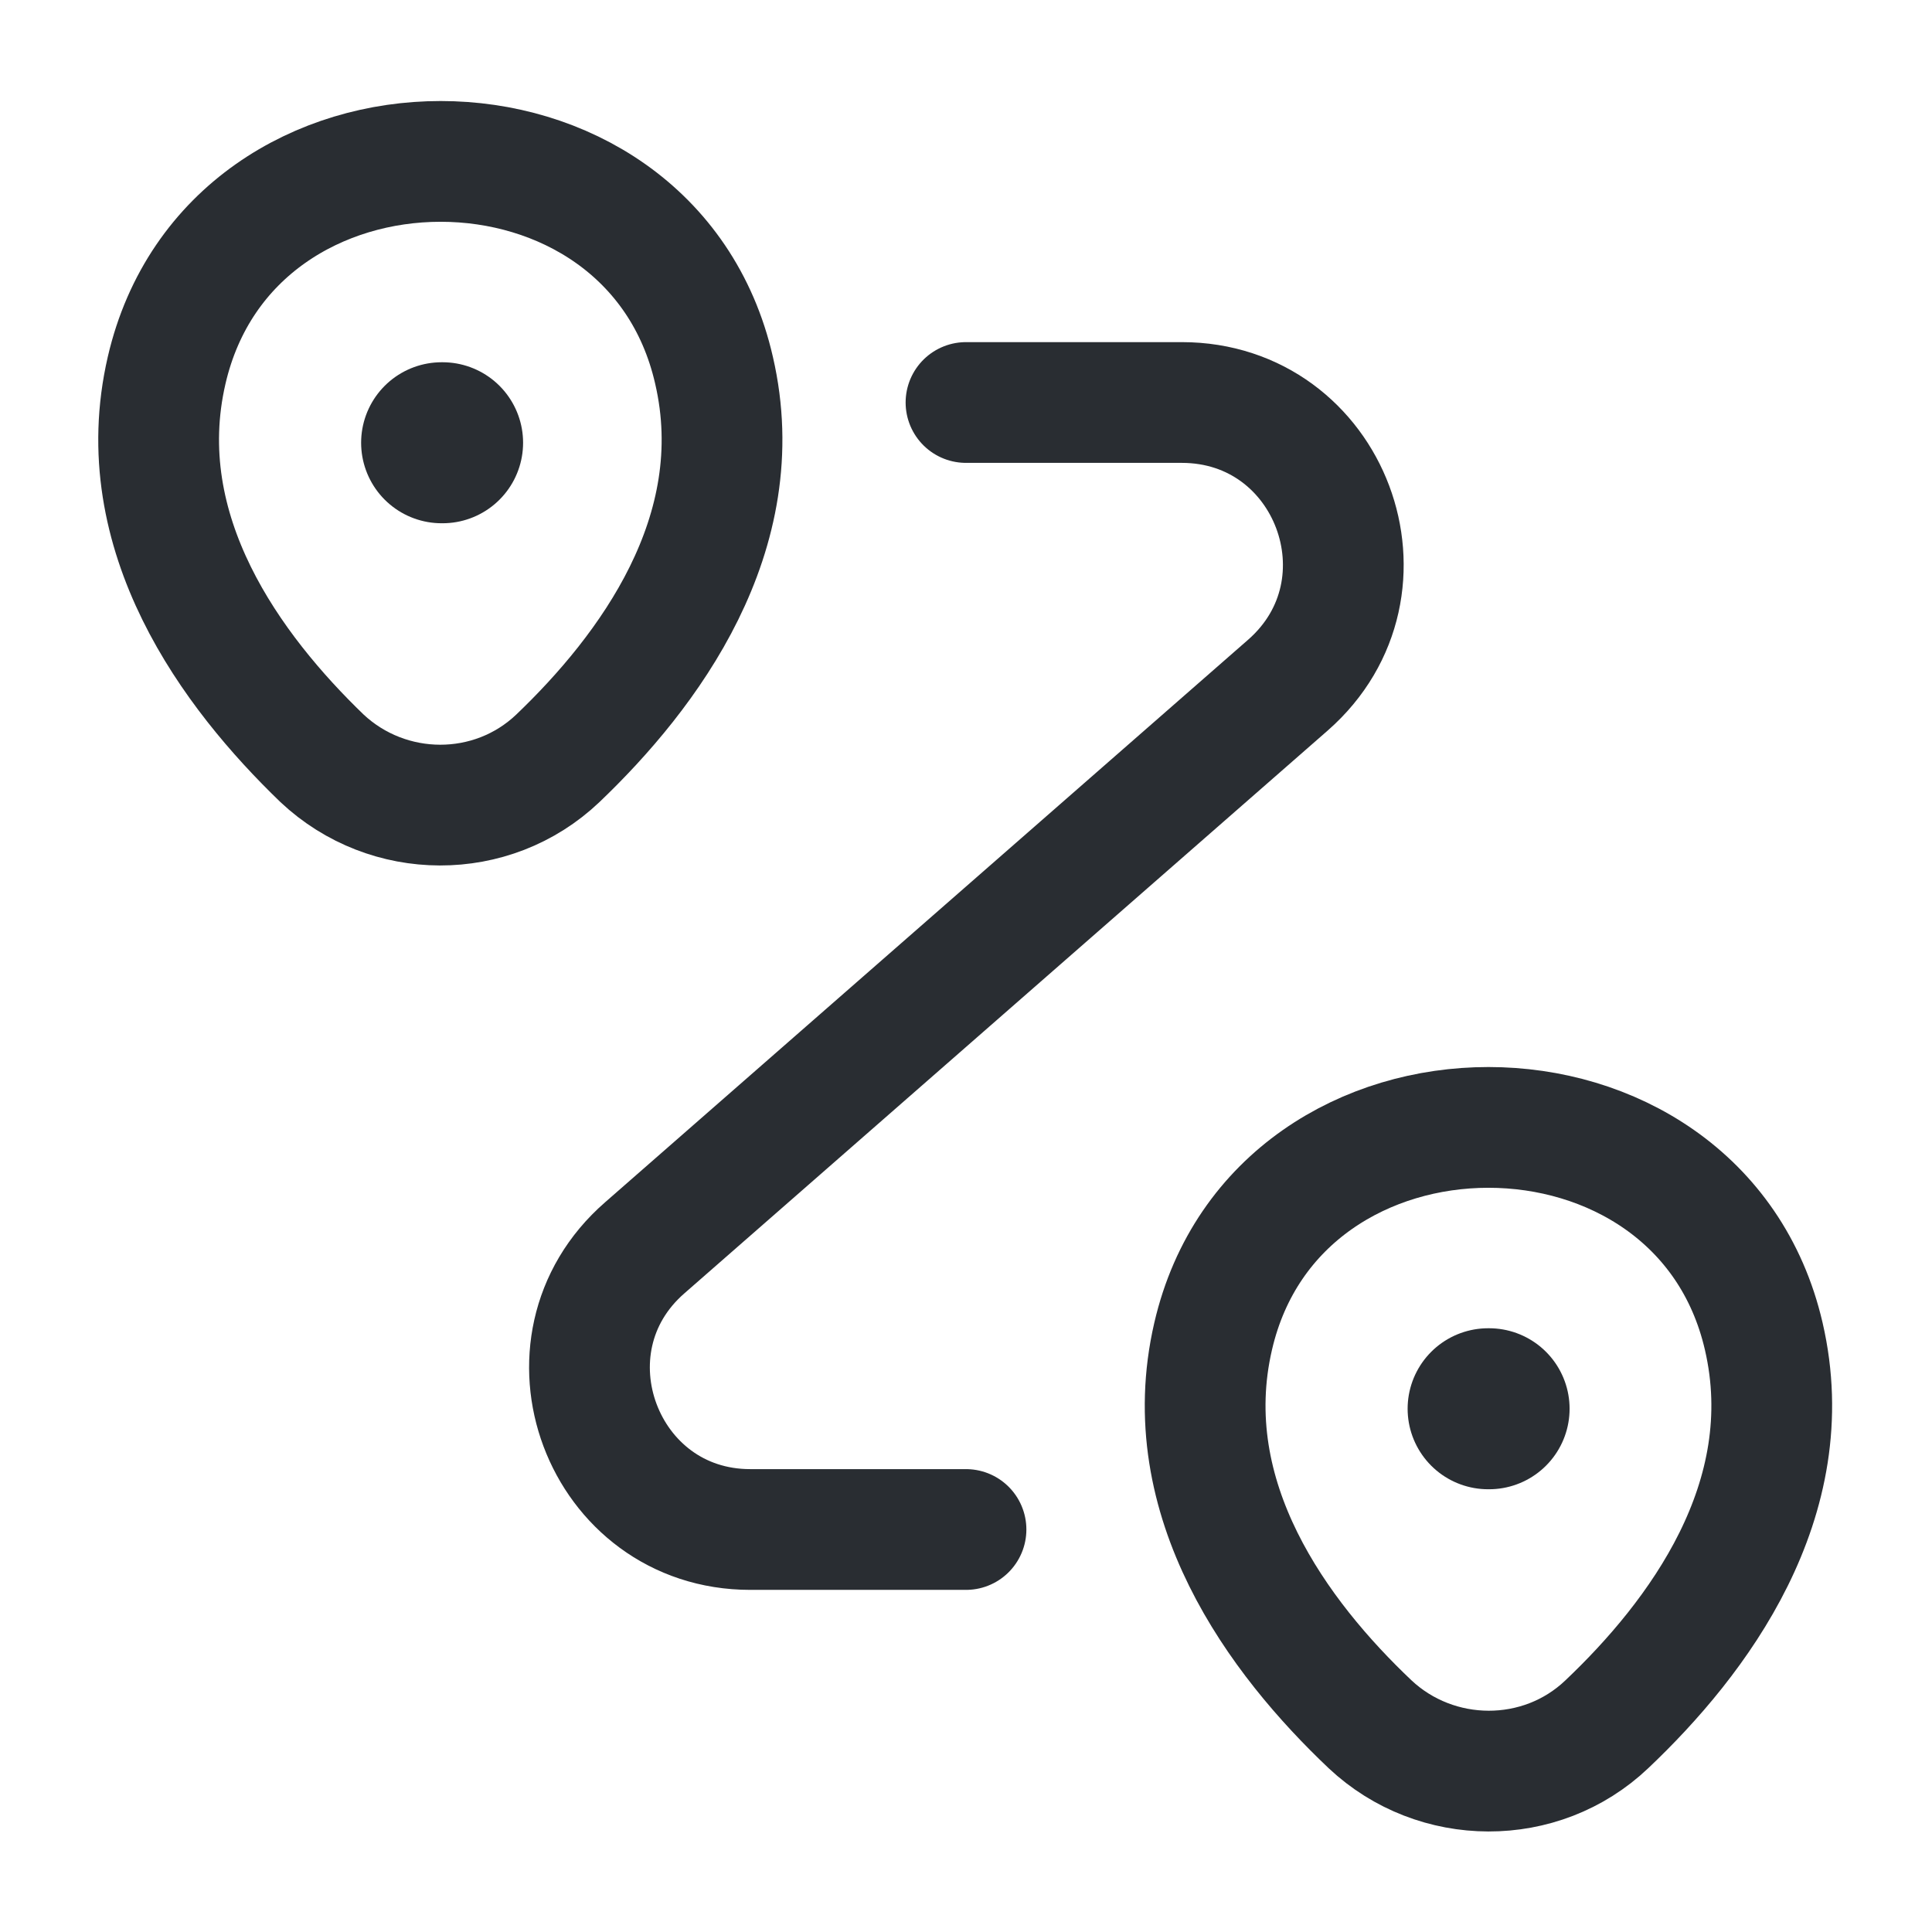
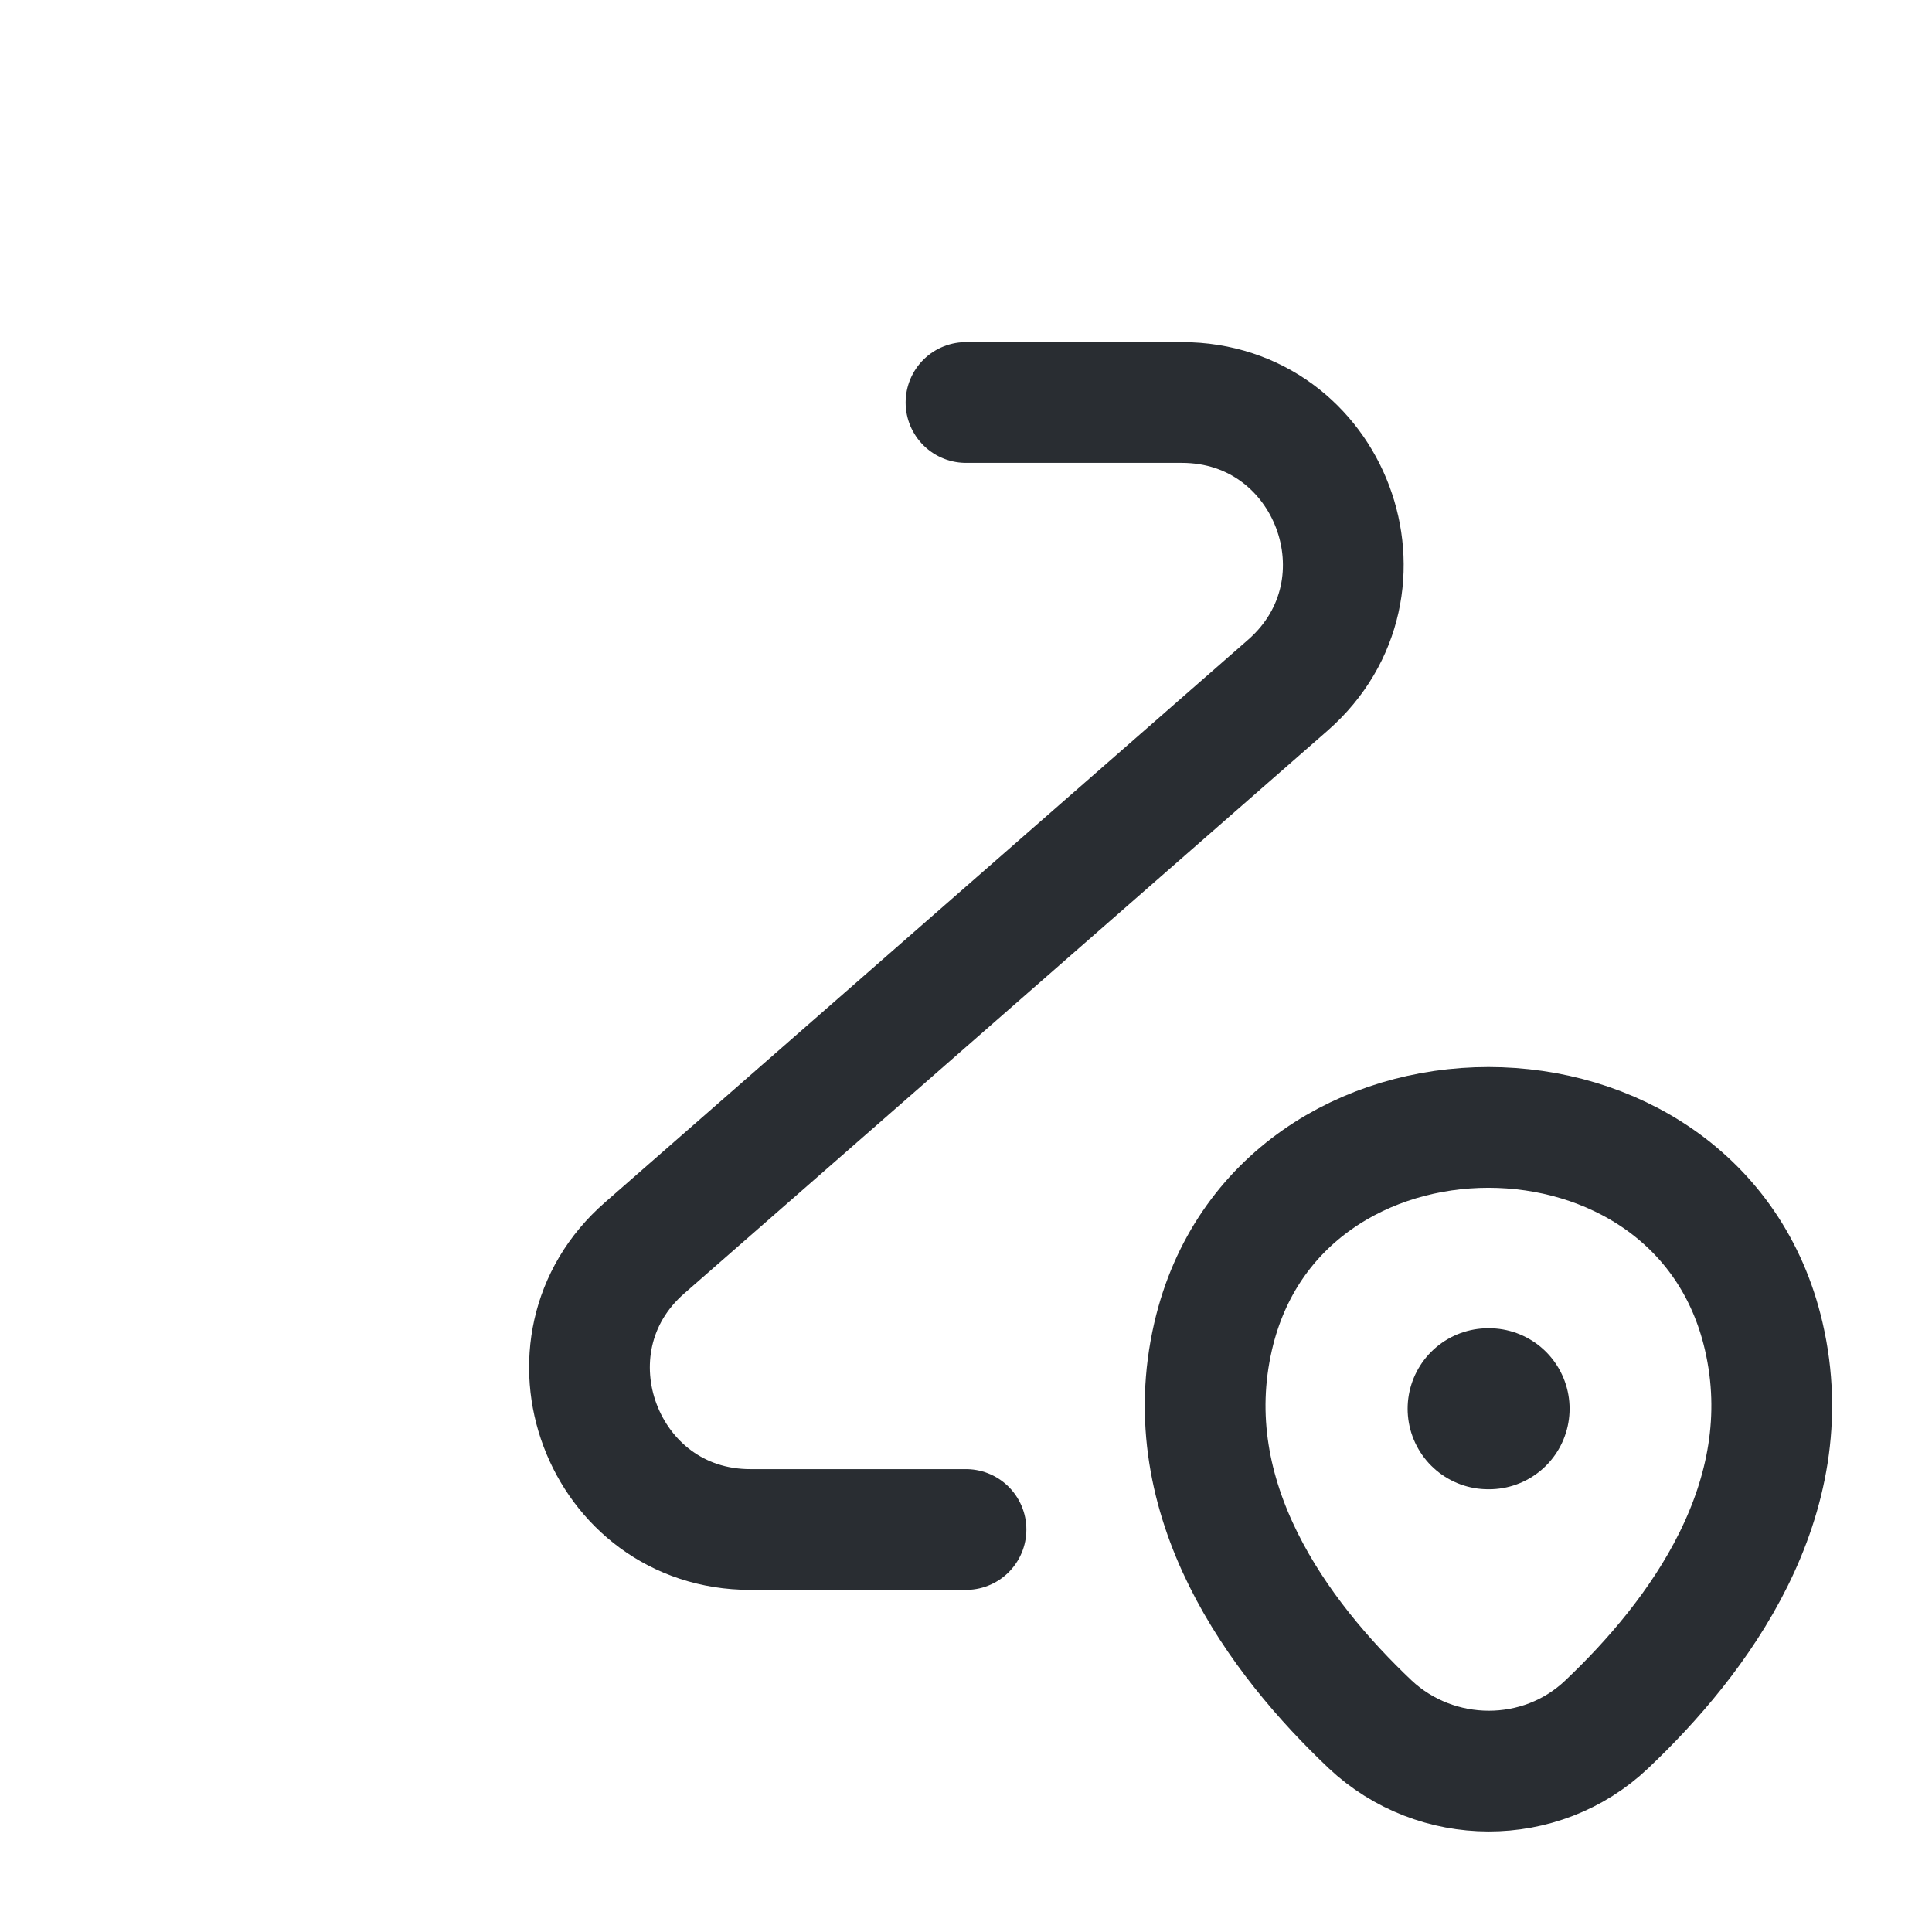
<svg xmlns="http://www.w3.org/2000/svg" width="800px" height="800px" viewBox="0 0 24 24" fill="none">
-   <path d="M2.07 4.6C2.87 1.14 8.08 1.14 8.87 4.6C9.34 6.63 8.05 8.35 6.93 9.42C6.11 10.2 4.82 10.19 4 9.42C2.89 8.35 1.6 6.63 2.07 4.6Z" stroke="#292D32" stroke-width="1.5" />
  <path d="M15.07 16.6C15.87 13.14 21.11 13.14 21.91 16.6C22.38 18.63 21.09 20.35 19.96 21.42C19.14 22.2 17.84 22.19 17.02 21.42C15.89 20.35 14.6 18.63 15.07 16.6Z" stroke="#292D32" stroke-width="1.5" />
  <path d="M12 5H14.68C16.53 5 17.39 7.29 16 8.51L8.01 15.5C6.62 16.71 7.48 19 9.32 19H12" stroke="#292D32" stroke-width="1.5" stroke-linecap="round" stroke-linejoin="round" />
-   <path d="M5.486 5.5H5.498" stroke="#292D32" stroke-width="2" stroke-linecap="round" stroke-linejoin="round" />
  <path d="M18.486 17.5H18.498" stroke="#292D32" stroke-width="2" stroke-linecap="round" stroke-linejoin="round" />
</svg>